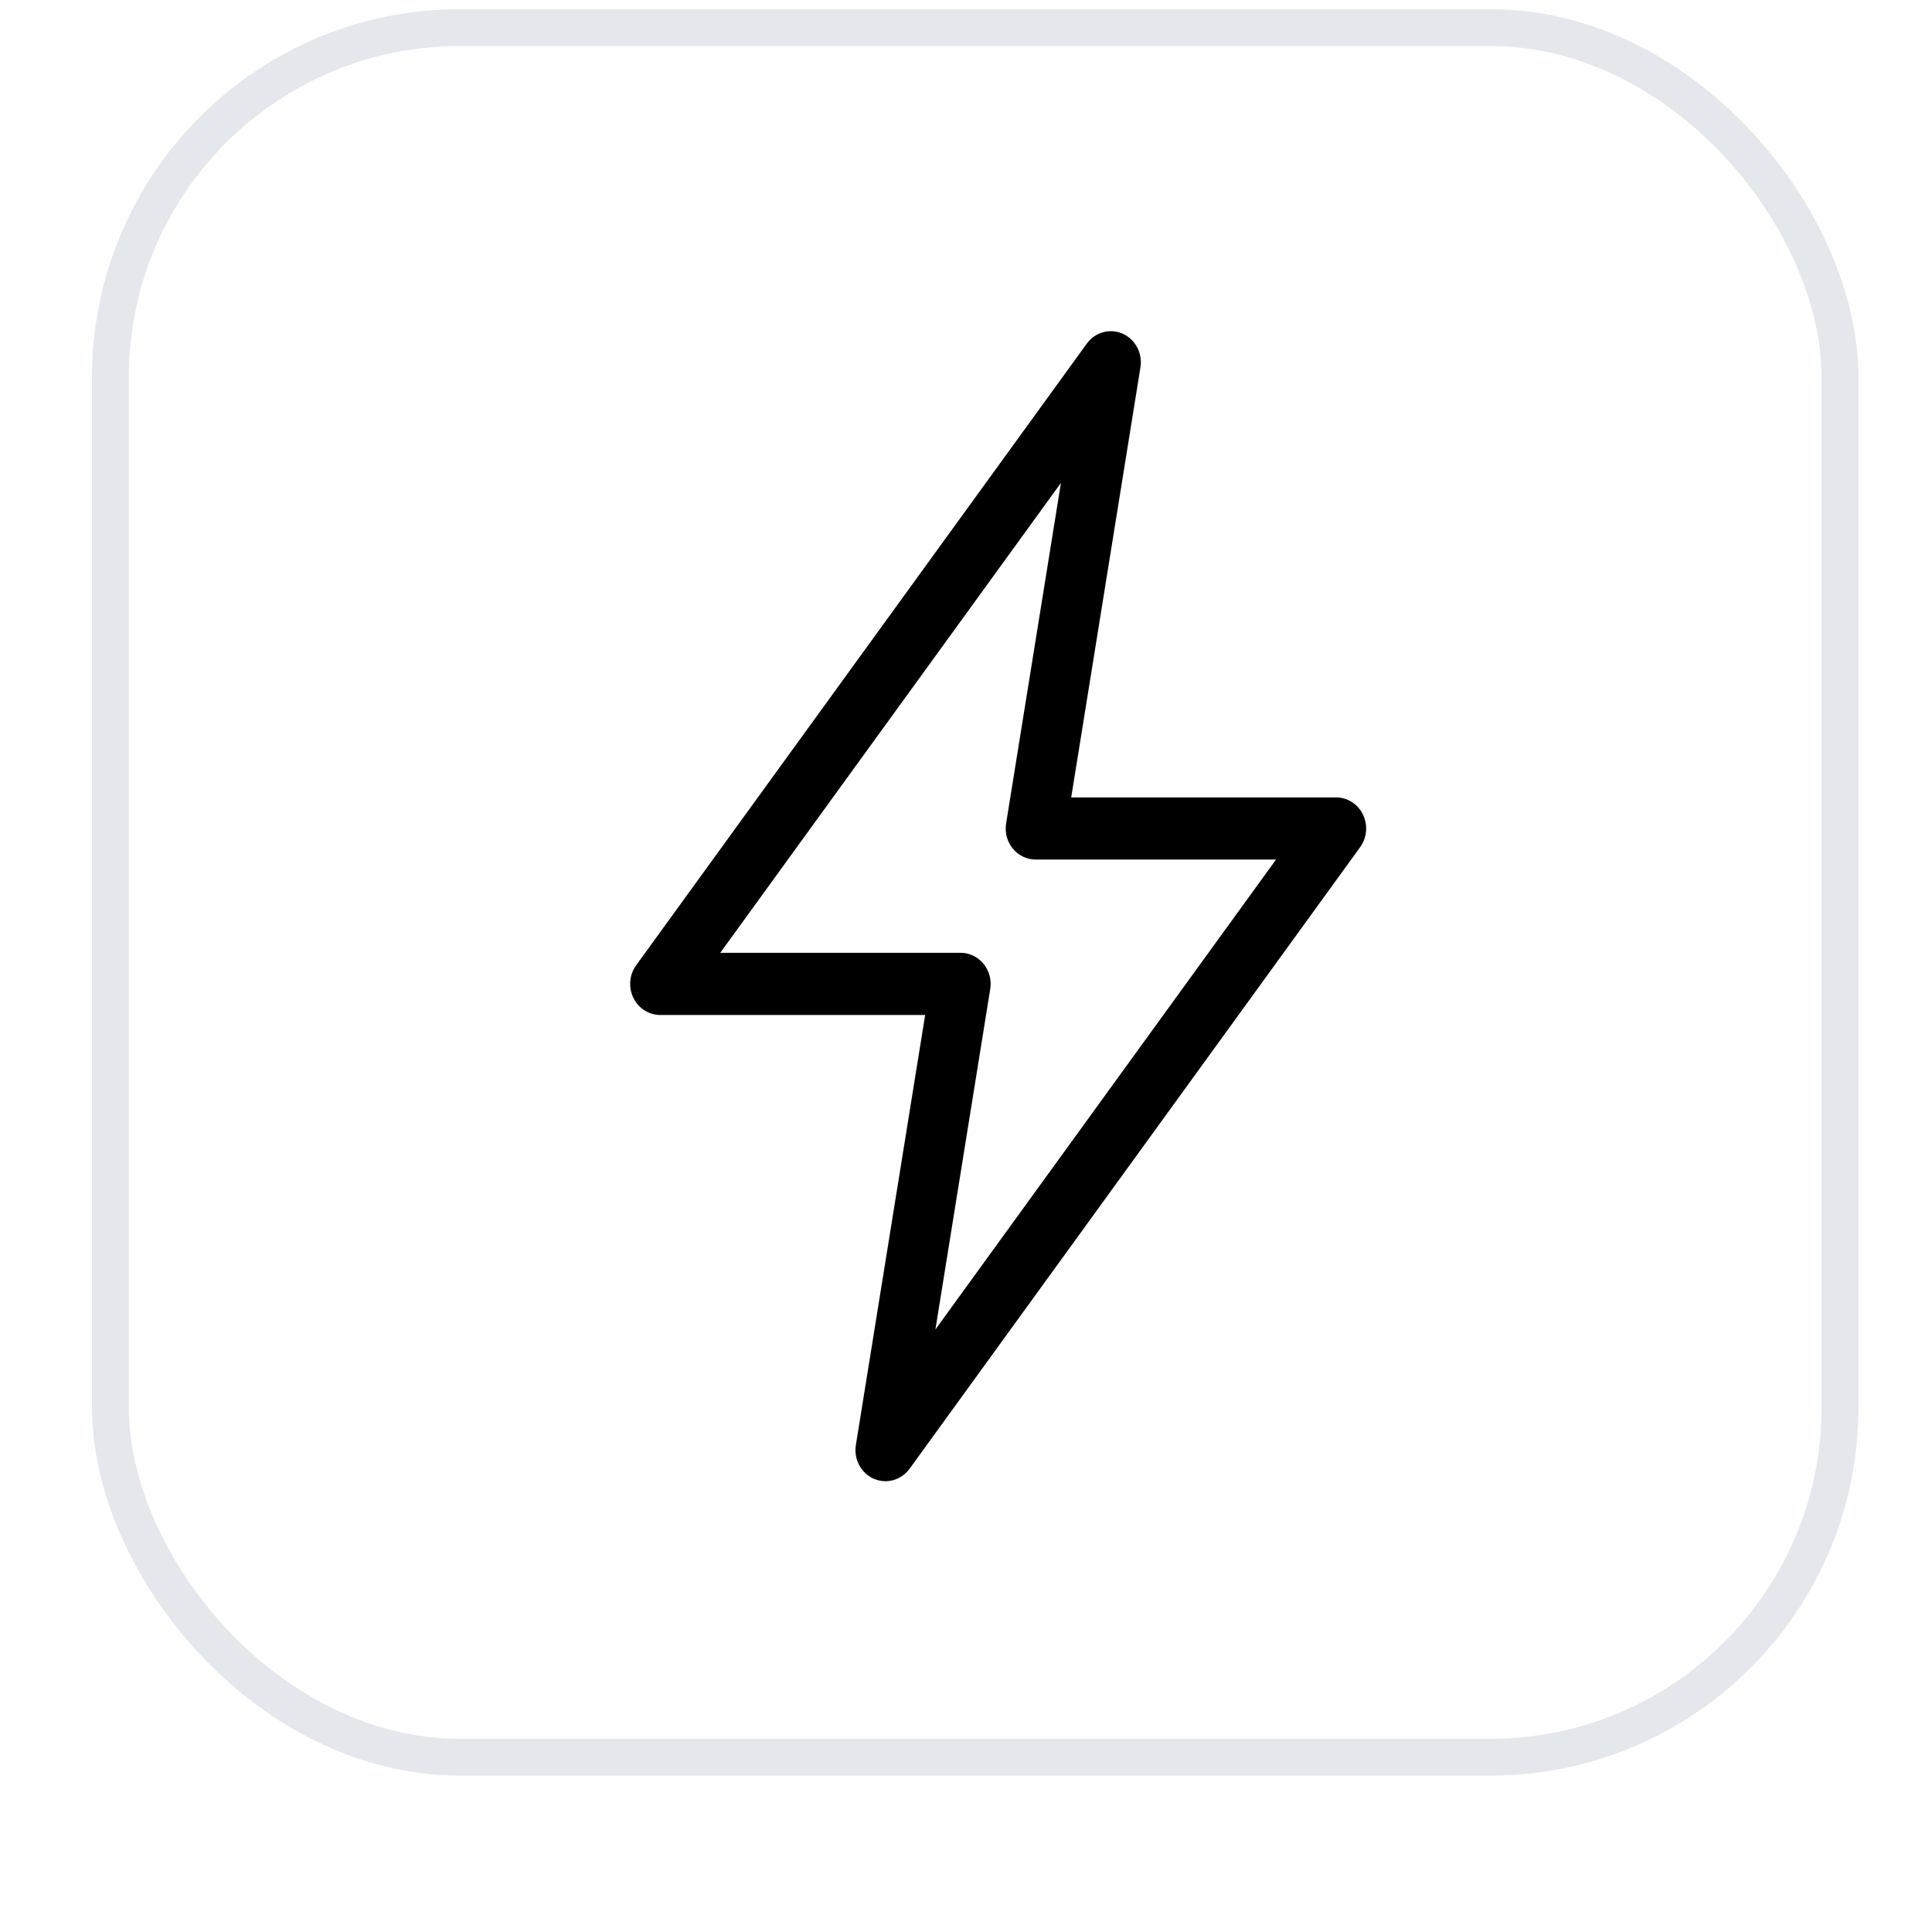
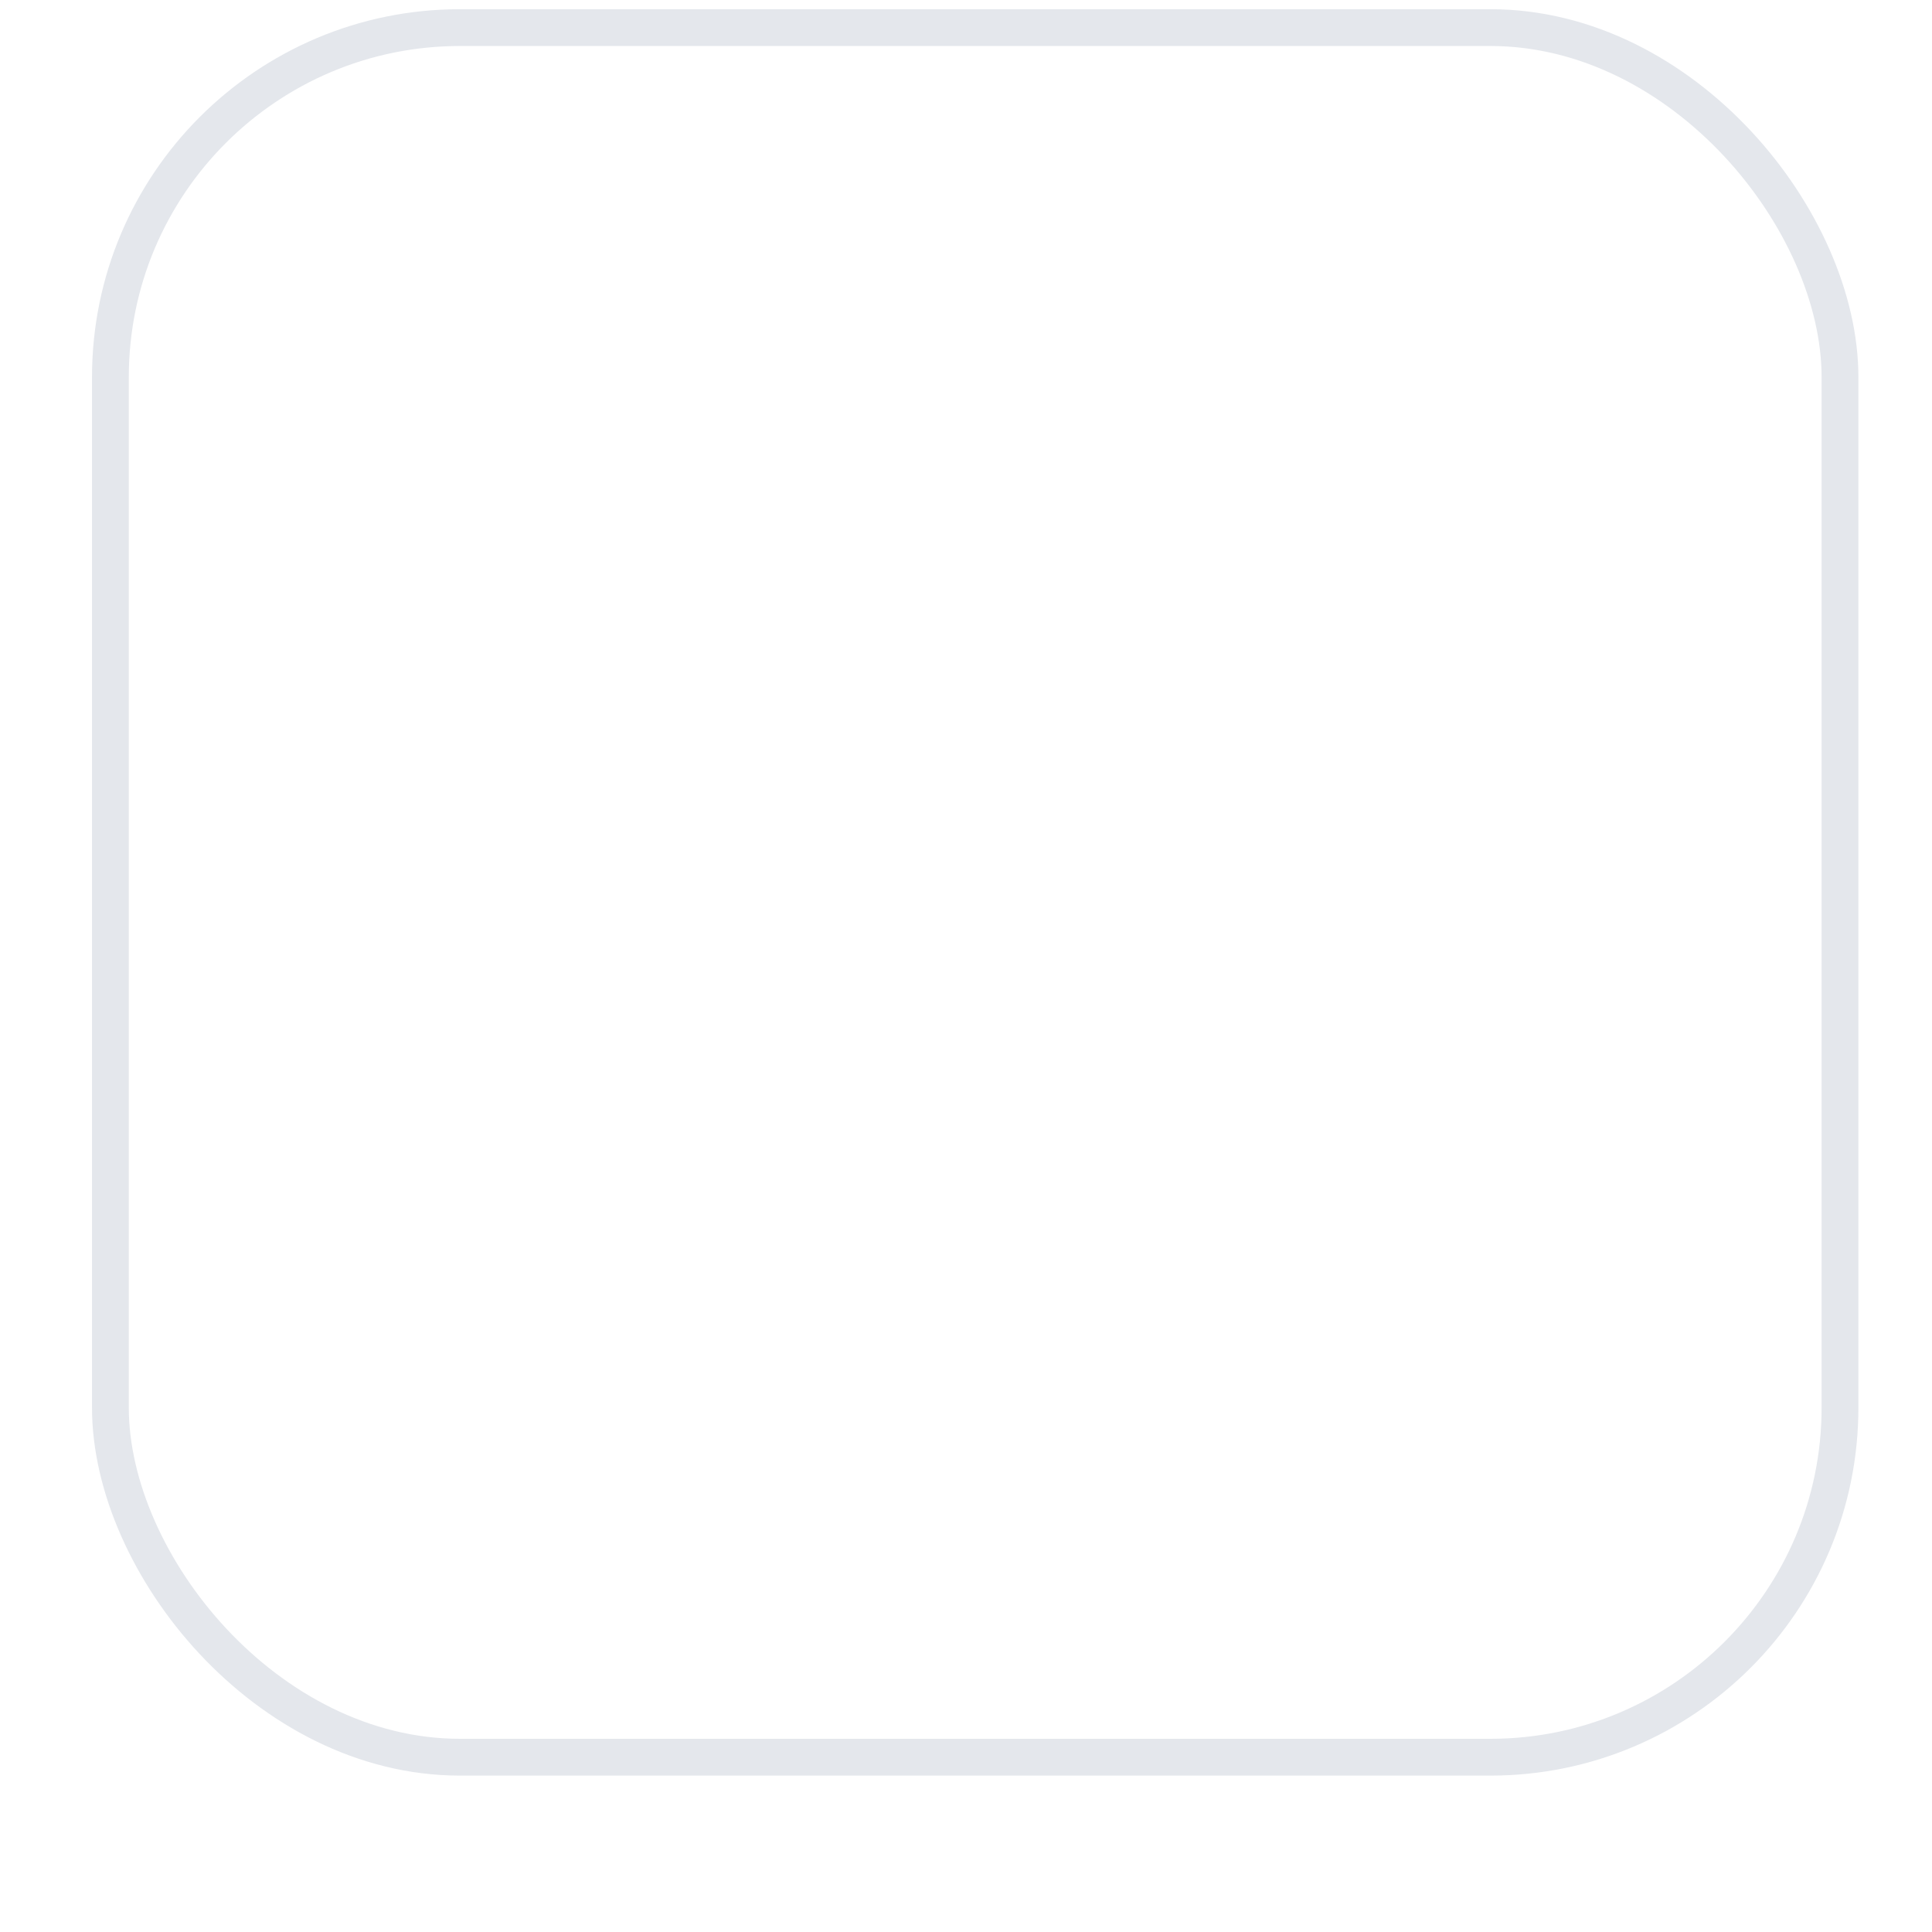
<svg xmlns="http://www.w3.org/2000/svg" width="42" height="42" viewBox="0 0 42 42" fill="none">
  <g filter="url(#filter0_dii_225_2923)">
    <rect x="2" y="1" width="38.4" height="38.4" rx="8" fill="white" />
    <rect x="2.4" y="1.4" width="37.6" height="37.6" rx="7.6" stroke="#E4E7EC" stroke-width="0.8" />
-     <path d="M24.405 8.054C24.129 7.932 23.807 8.021 23.626 8.27L13.83 21.784C13.681 21.989 13.658 22.262 13.768 22.491C13.879 22.72 14.105 22.865 14.352 22.865H20.112L18.606 32.213C18.556 32.521 18.717 32.823 18.993 32.946C19.077 32.982 19.164 33 19.25 33C19.451 33 19.646 32.904 19.773 32.73L29.569 19.216C29.717 19.011 29.741 18.738 29.63 18.509C29.52 18.28 29.293 18.135 29.046 18.135H23.287L24.792 8.787C24.842 8.48 24.682 8.177 24.405 8.054ZM27.74 19.486L20.335 29.702L21.527 22.3C21.559 22.104 21.505 21.904 21.381 21.752C21.257 21.601 21.075 21.513 20.883 21.513H15.658L23.064 11.298L21.872 18.7C21.84 18.896 21.893 19.096 22.017 19.247C22.141 19.399 22.323 19.486 22.515 19.486H27.74Z" fill="black" />
  </g>
  <defs>
    <filter id="filter0_dii_225_2923" x="0.4" y="0.2" width="41.6" height="41.6" filterUnits="userSpaceOnUse" color-interpolation-filters="sRGB">
      <feFlood flood-opacity="0" result="BackgroundImageFix" />
      <feColorMatrix in="SourceAlpha" type="matrix" values="0 0 0 0 0 0 0 0 0 0 0 0 0 0 0 0 0 0 127 0" result="hardAlpha" />
      <feOffset dy="0.8" />
      <feGaussianBlur stdDeviation="0.8" />
      <feComposite in2="hardAlpha" operator="out" />
      <feColorMatrix type="matrix" values="0 0 0 0 0.063 0 0 0 0 0.094 0 0 0 0 0.157 0 0 0 0.05 0" />
      <feBlend mode="normal" in2="BackgroundImageFix" result="effect1_dropShadow_225_2923" />
      <feBlend mode="normal" in="SourceGraphic" in2="effect1_dropShadow_225_2923" result="shape" />
      <feColorMatrix in="SourceAlpha" type="matrix" values="0 0 0 0 0 0 0 0 0 0 0 0 0 0 0 0 0 0 127 0" result="hardAlpha" />
      <feOffset dy="-1.6" />
      <feComposite in2="hardAlpha" operator="arithmetic" k2="-1" k3="1" />
      <feColorMatrix type="matrix" values="0 0 0 0 0.063 0 0 0 0 0.094 0 0 0 0 0.157 0 0 0 0.05 0" />
      <feBlend mode="normal" in2="shape" result="effect2_innerShadow_225_2923" />
      <feColorMatrix in="SourceAlpha" type="matrix" values="0 0 0 0 0 0 0 0 0 0 0 0 0 0 0 0 0 0 127 0" result="hardAlpha" />
      <feMorphology radius="0.8" operator="erode" in="SourceAlpha" result="effect3_innerShadow_225_2923" />
      <feOffset />
      <feComposite in2="hardAlpha" operator="arithmetic" k2="-1" k3="1" />
      <feColorMatrix type="matrix" values="0 0 0 0 0.063 0 0 0 0 0.094 0 0 0 0 0.157 0 0 0 0.18 0" />
      <feBlend mode="normal" in2="effect2_innerShadow_225_2923" result="effect3_innerShadow_225_2923" />
    </filter>
  </defs>
</svg>